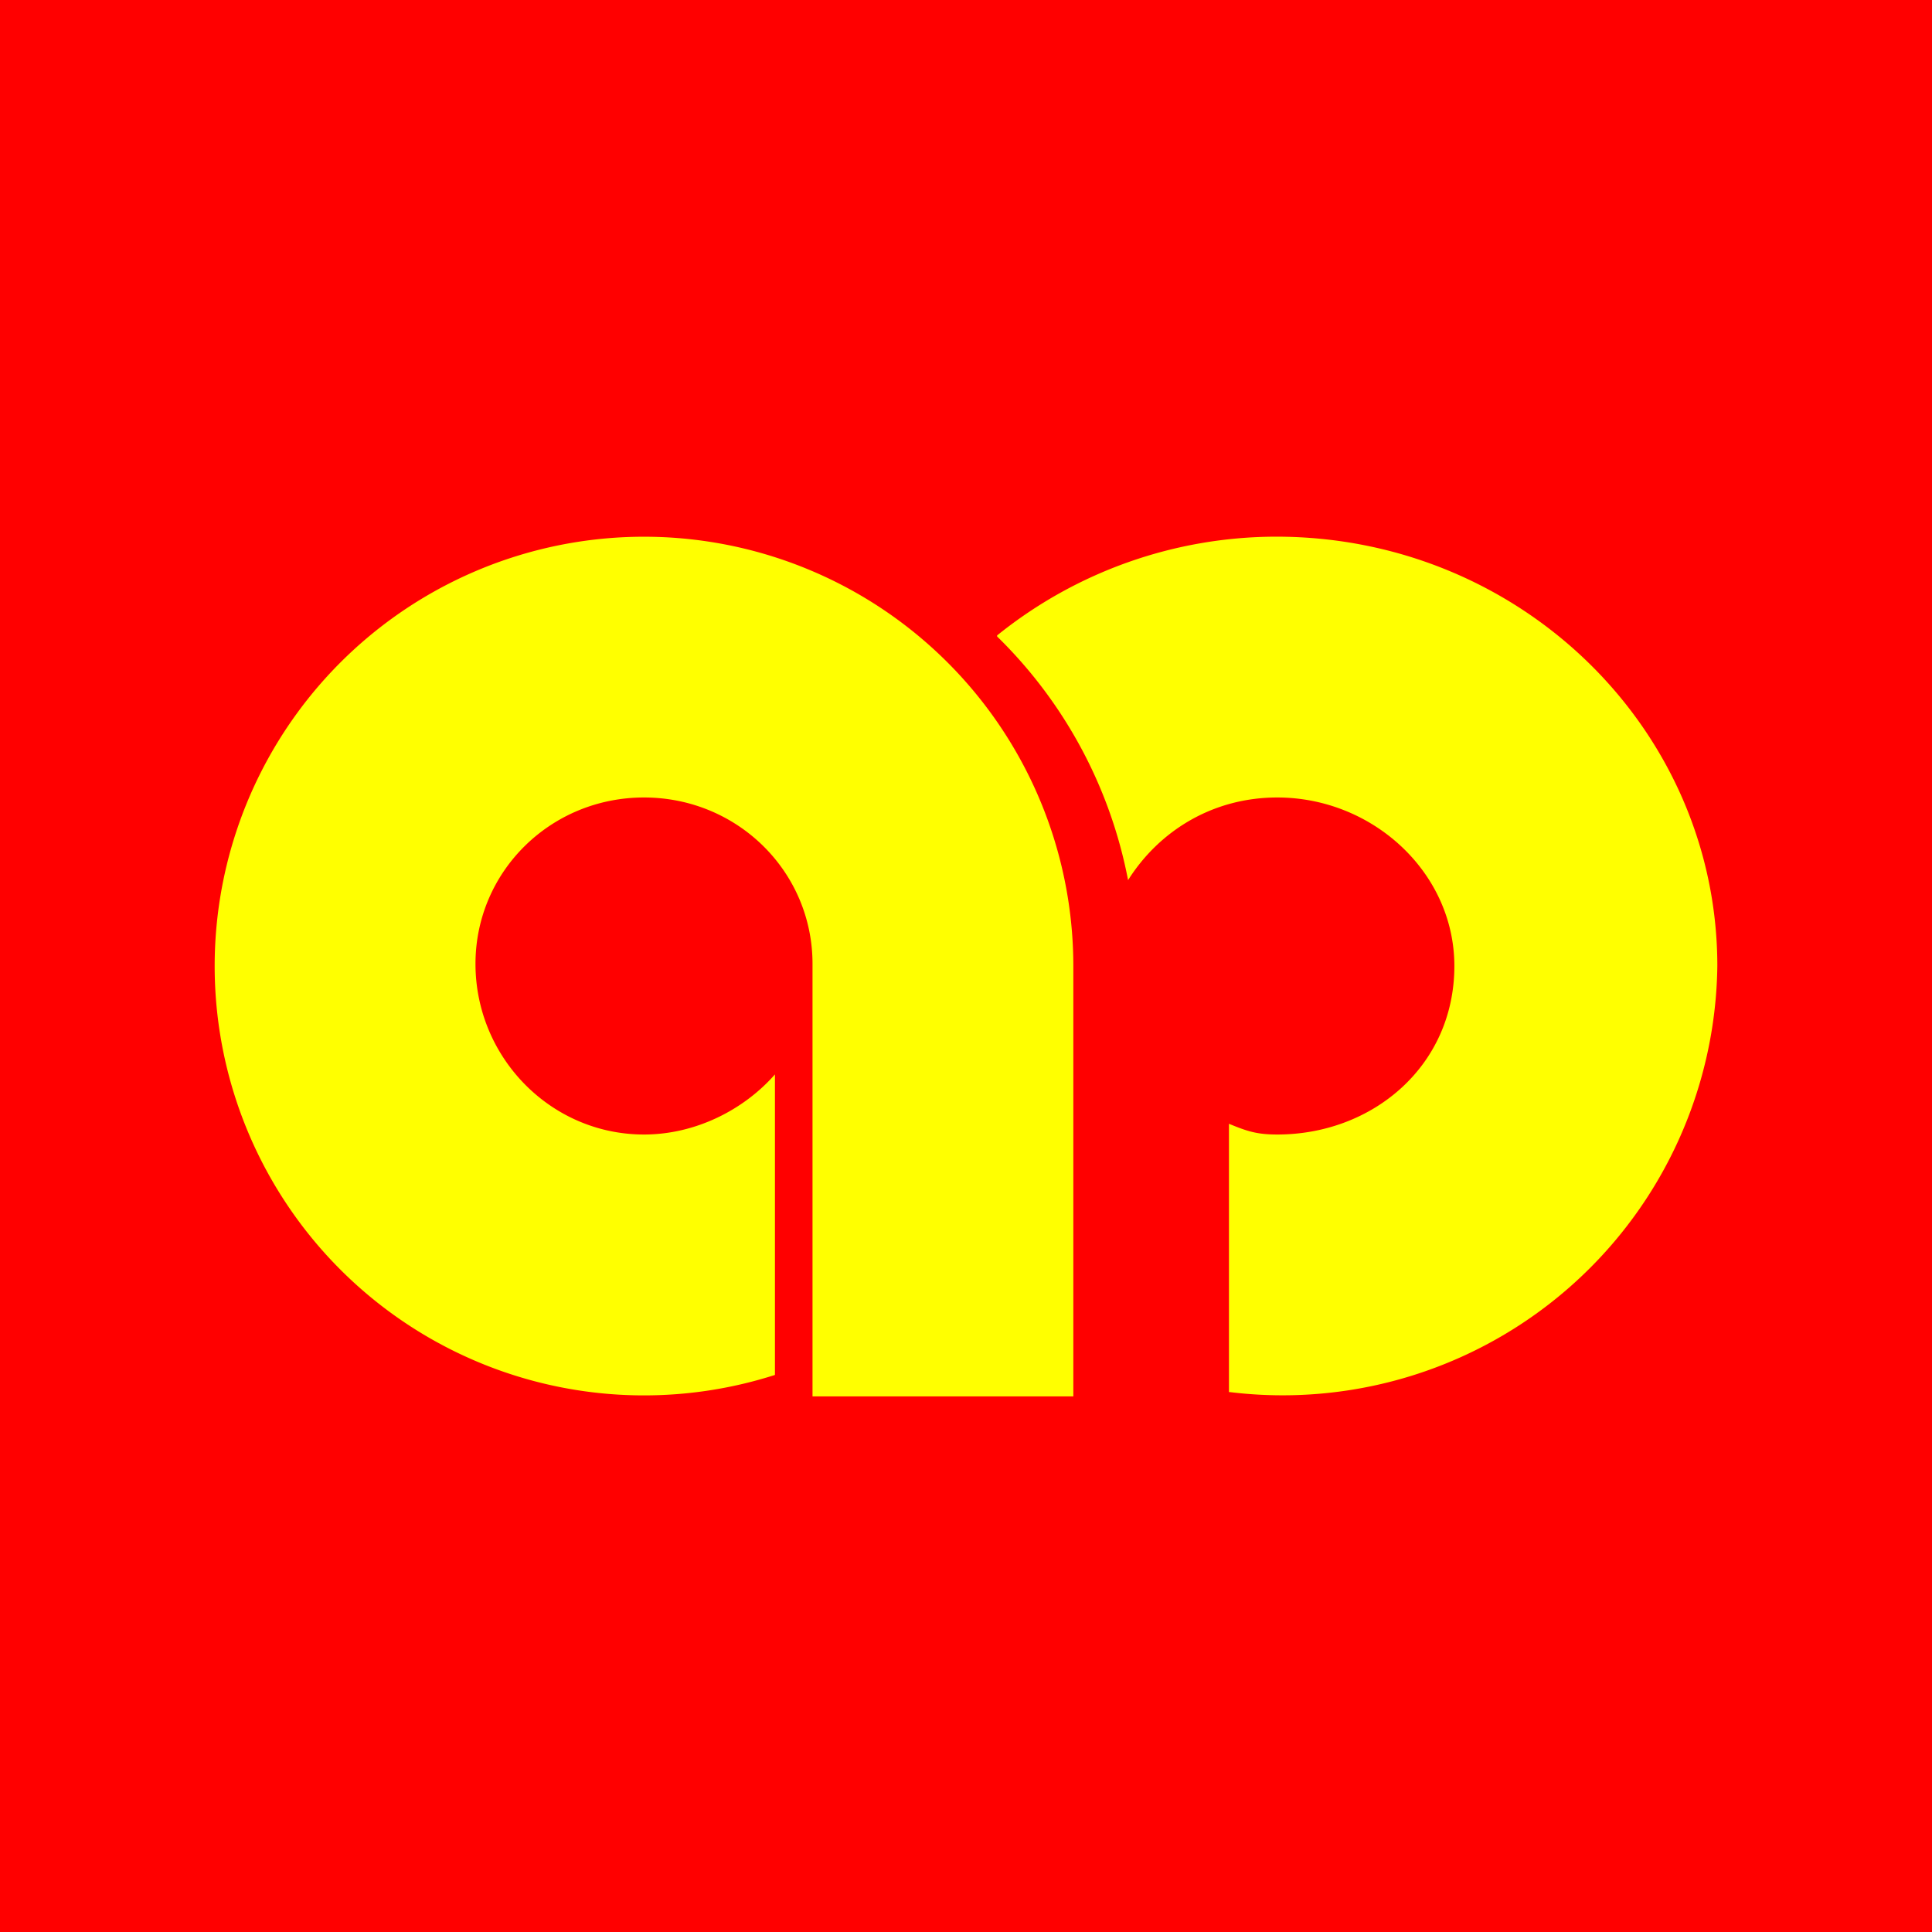
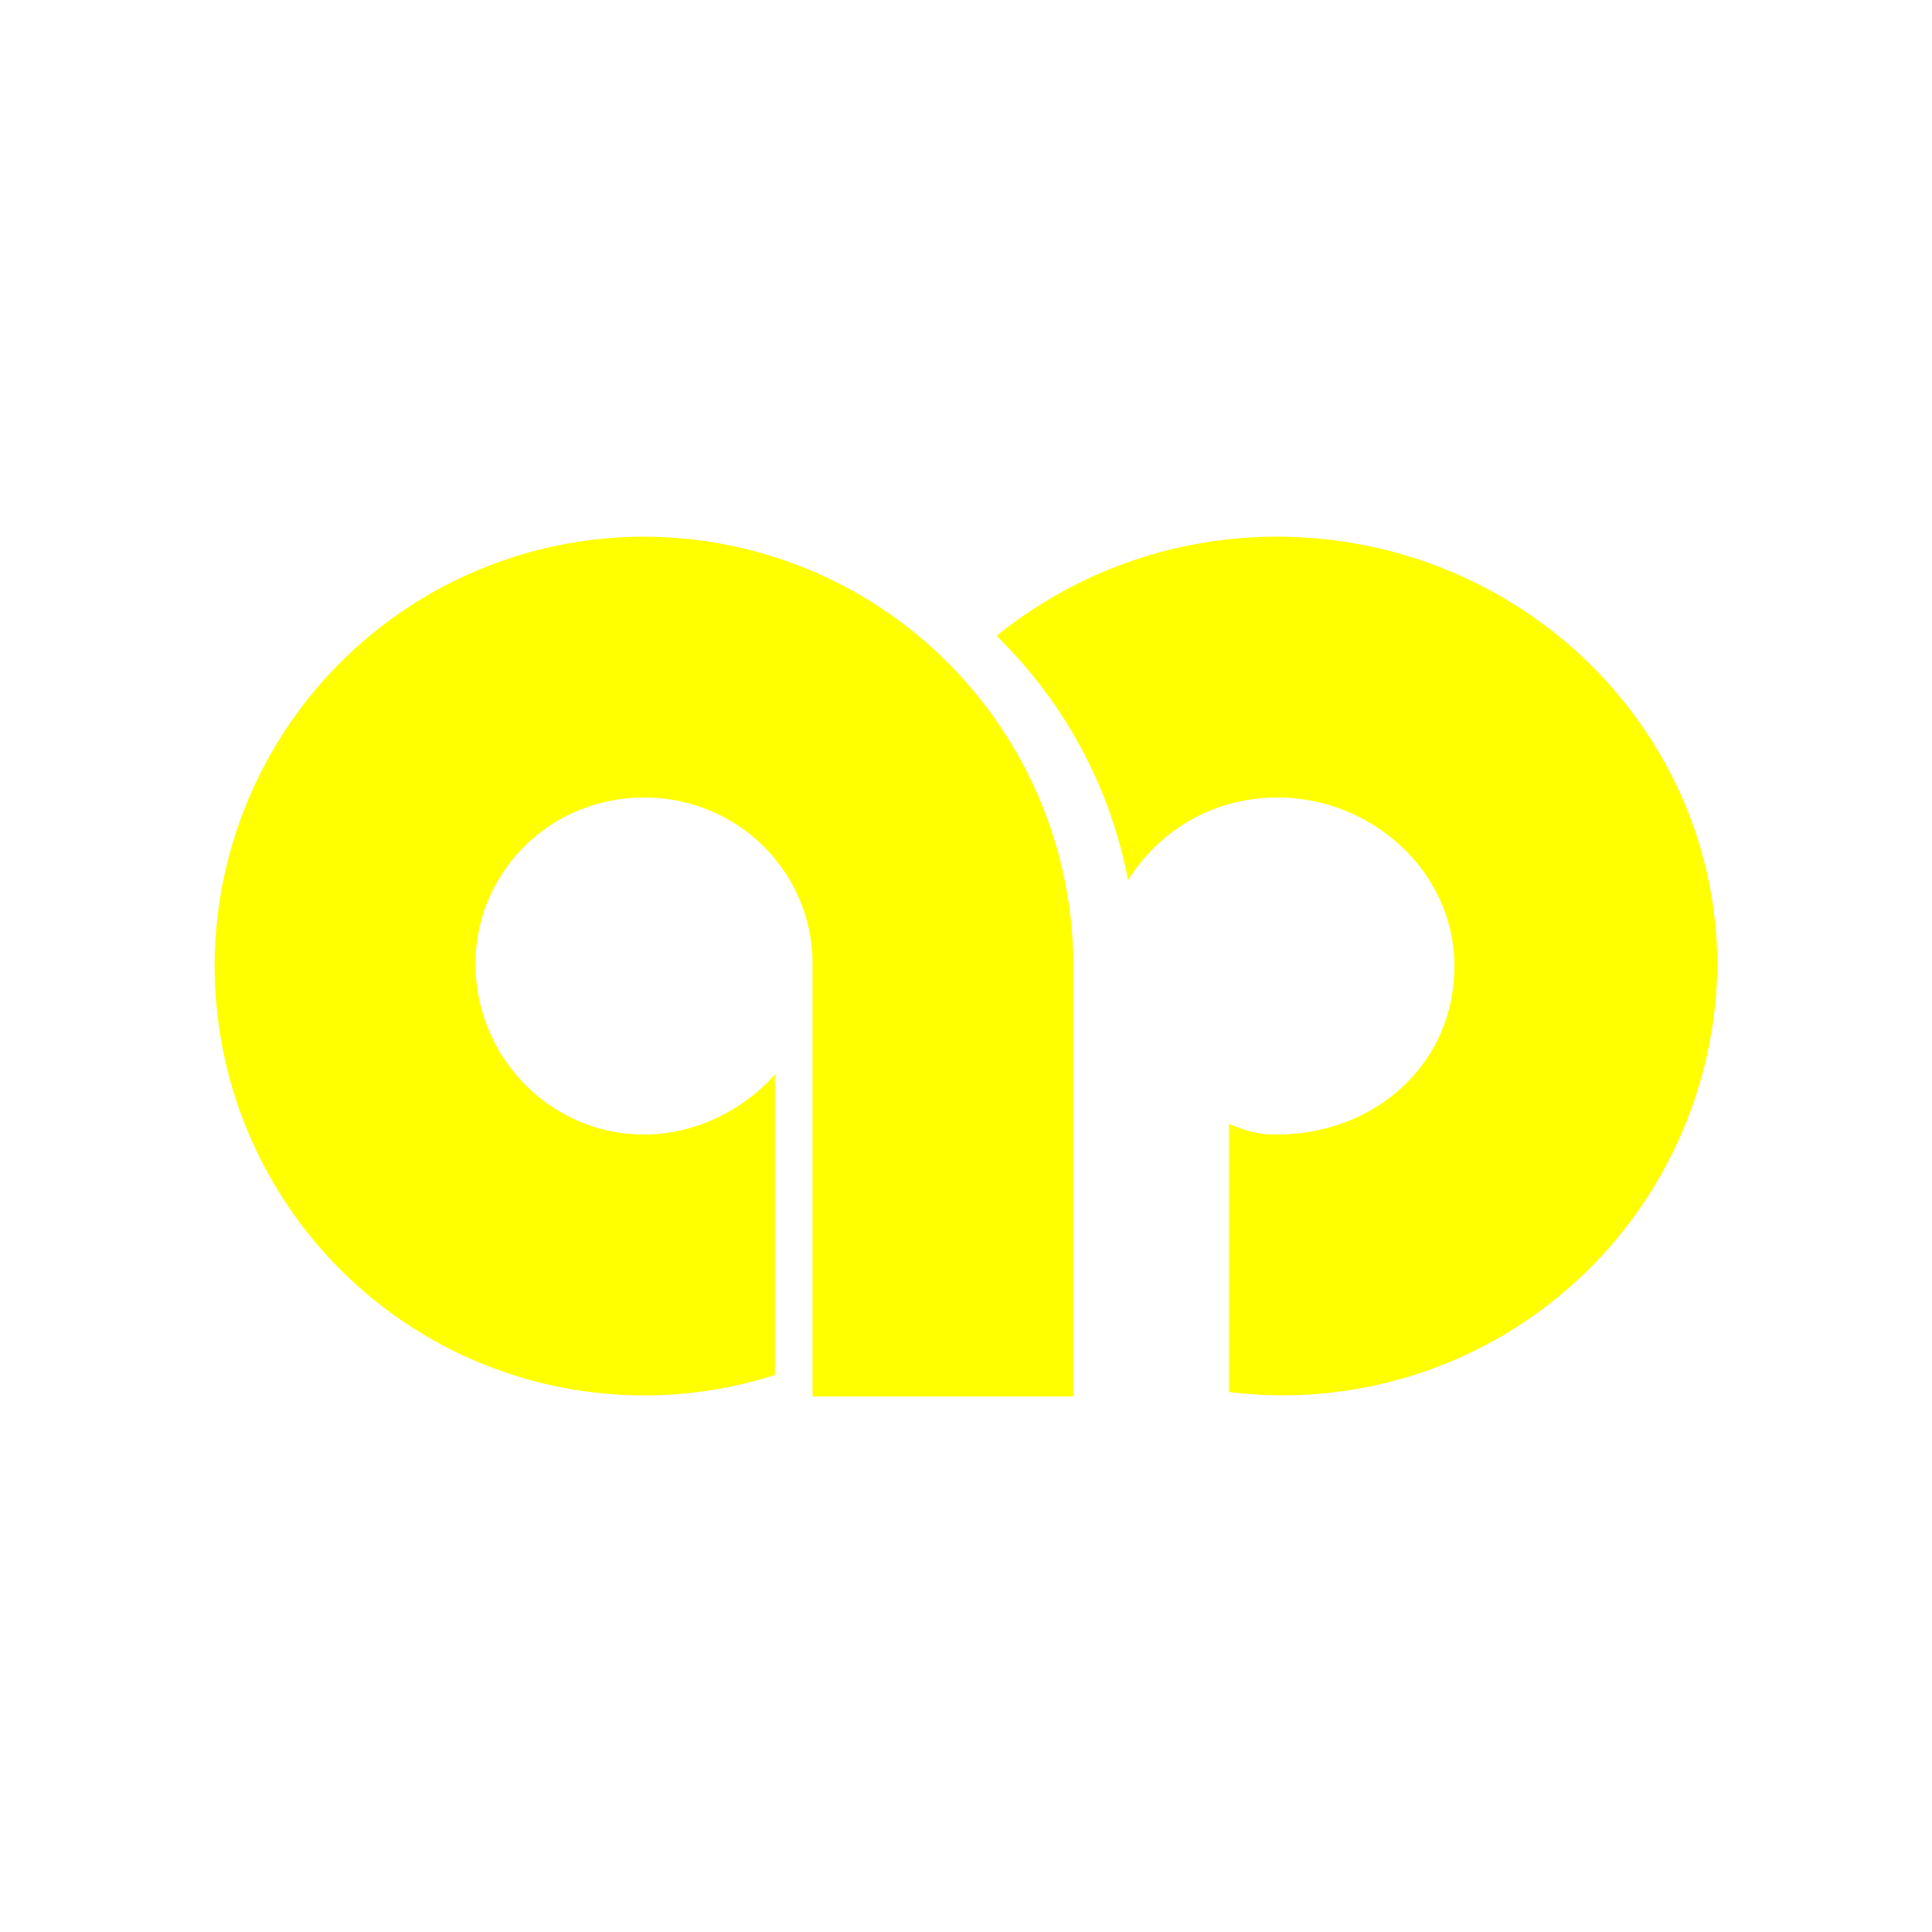
<svg xmlns="http://www.w3.org/2000/svg" width="18" height="18" viewBox="0 0 18 18">
-   <path fill="red" d="M0 0h18v18H0z" />
  <path d="M6 10.57c.48 0 .93-.23 1.22-.56v2.8A4 4 0 1 1 10 9v4.01H7.57V8.98c0-.86-.7-1.55-1.57-1.55-.87 0-1.57.69-1.57 1.55 0 .87.7 1.59 1.57 1.59Zm5.46 2.4h-.01v-2.5c.17.07.26.1.45.1.89 0 1.65-.64 1.65-1.57 0-.87-.76-1.57-1.65-1.57-.6 0-1.1.31-1.39.77a4.31 4.31 0 0 0-1.22-2.27v-.01a4.15 4.15 0 0 1 2.6-.92C14.17 5 16 6.8 16 9a4.05 4.05 0 0 1-4.54 3.97Z" fill="#FF0" />
</svg>